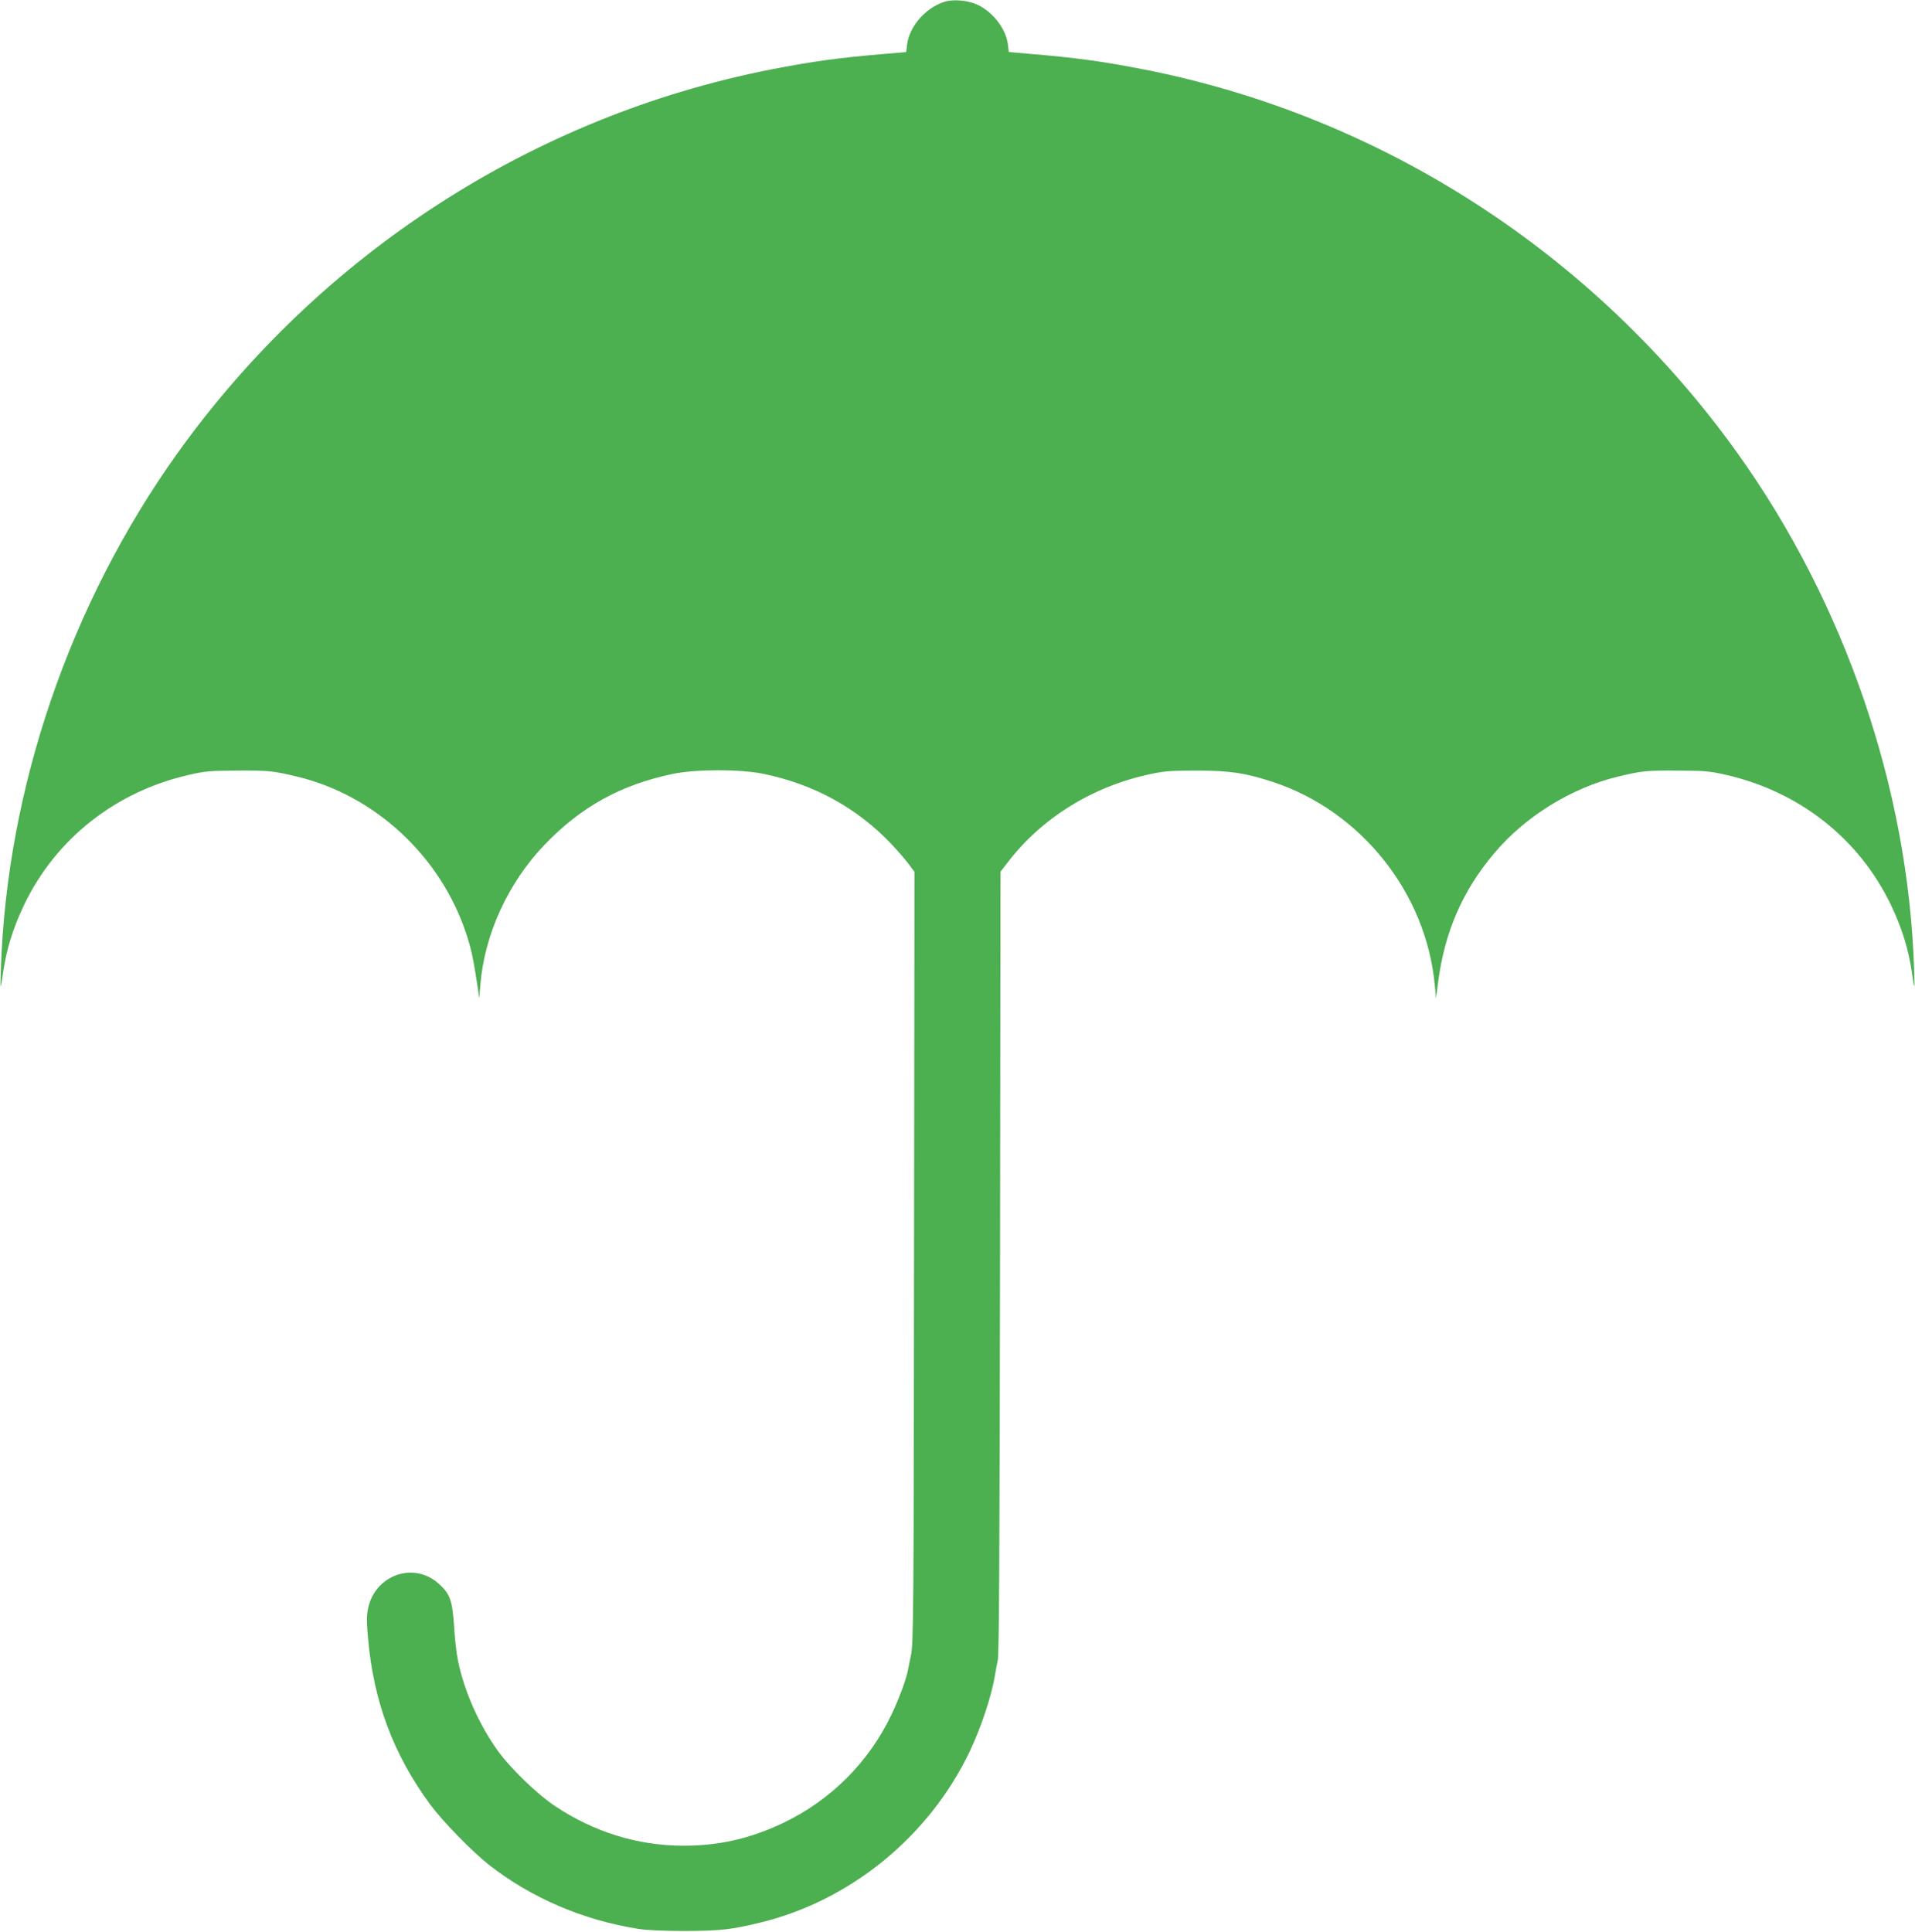
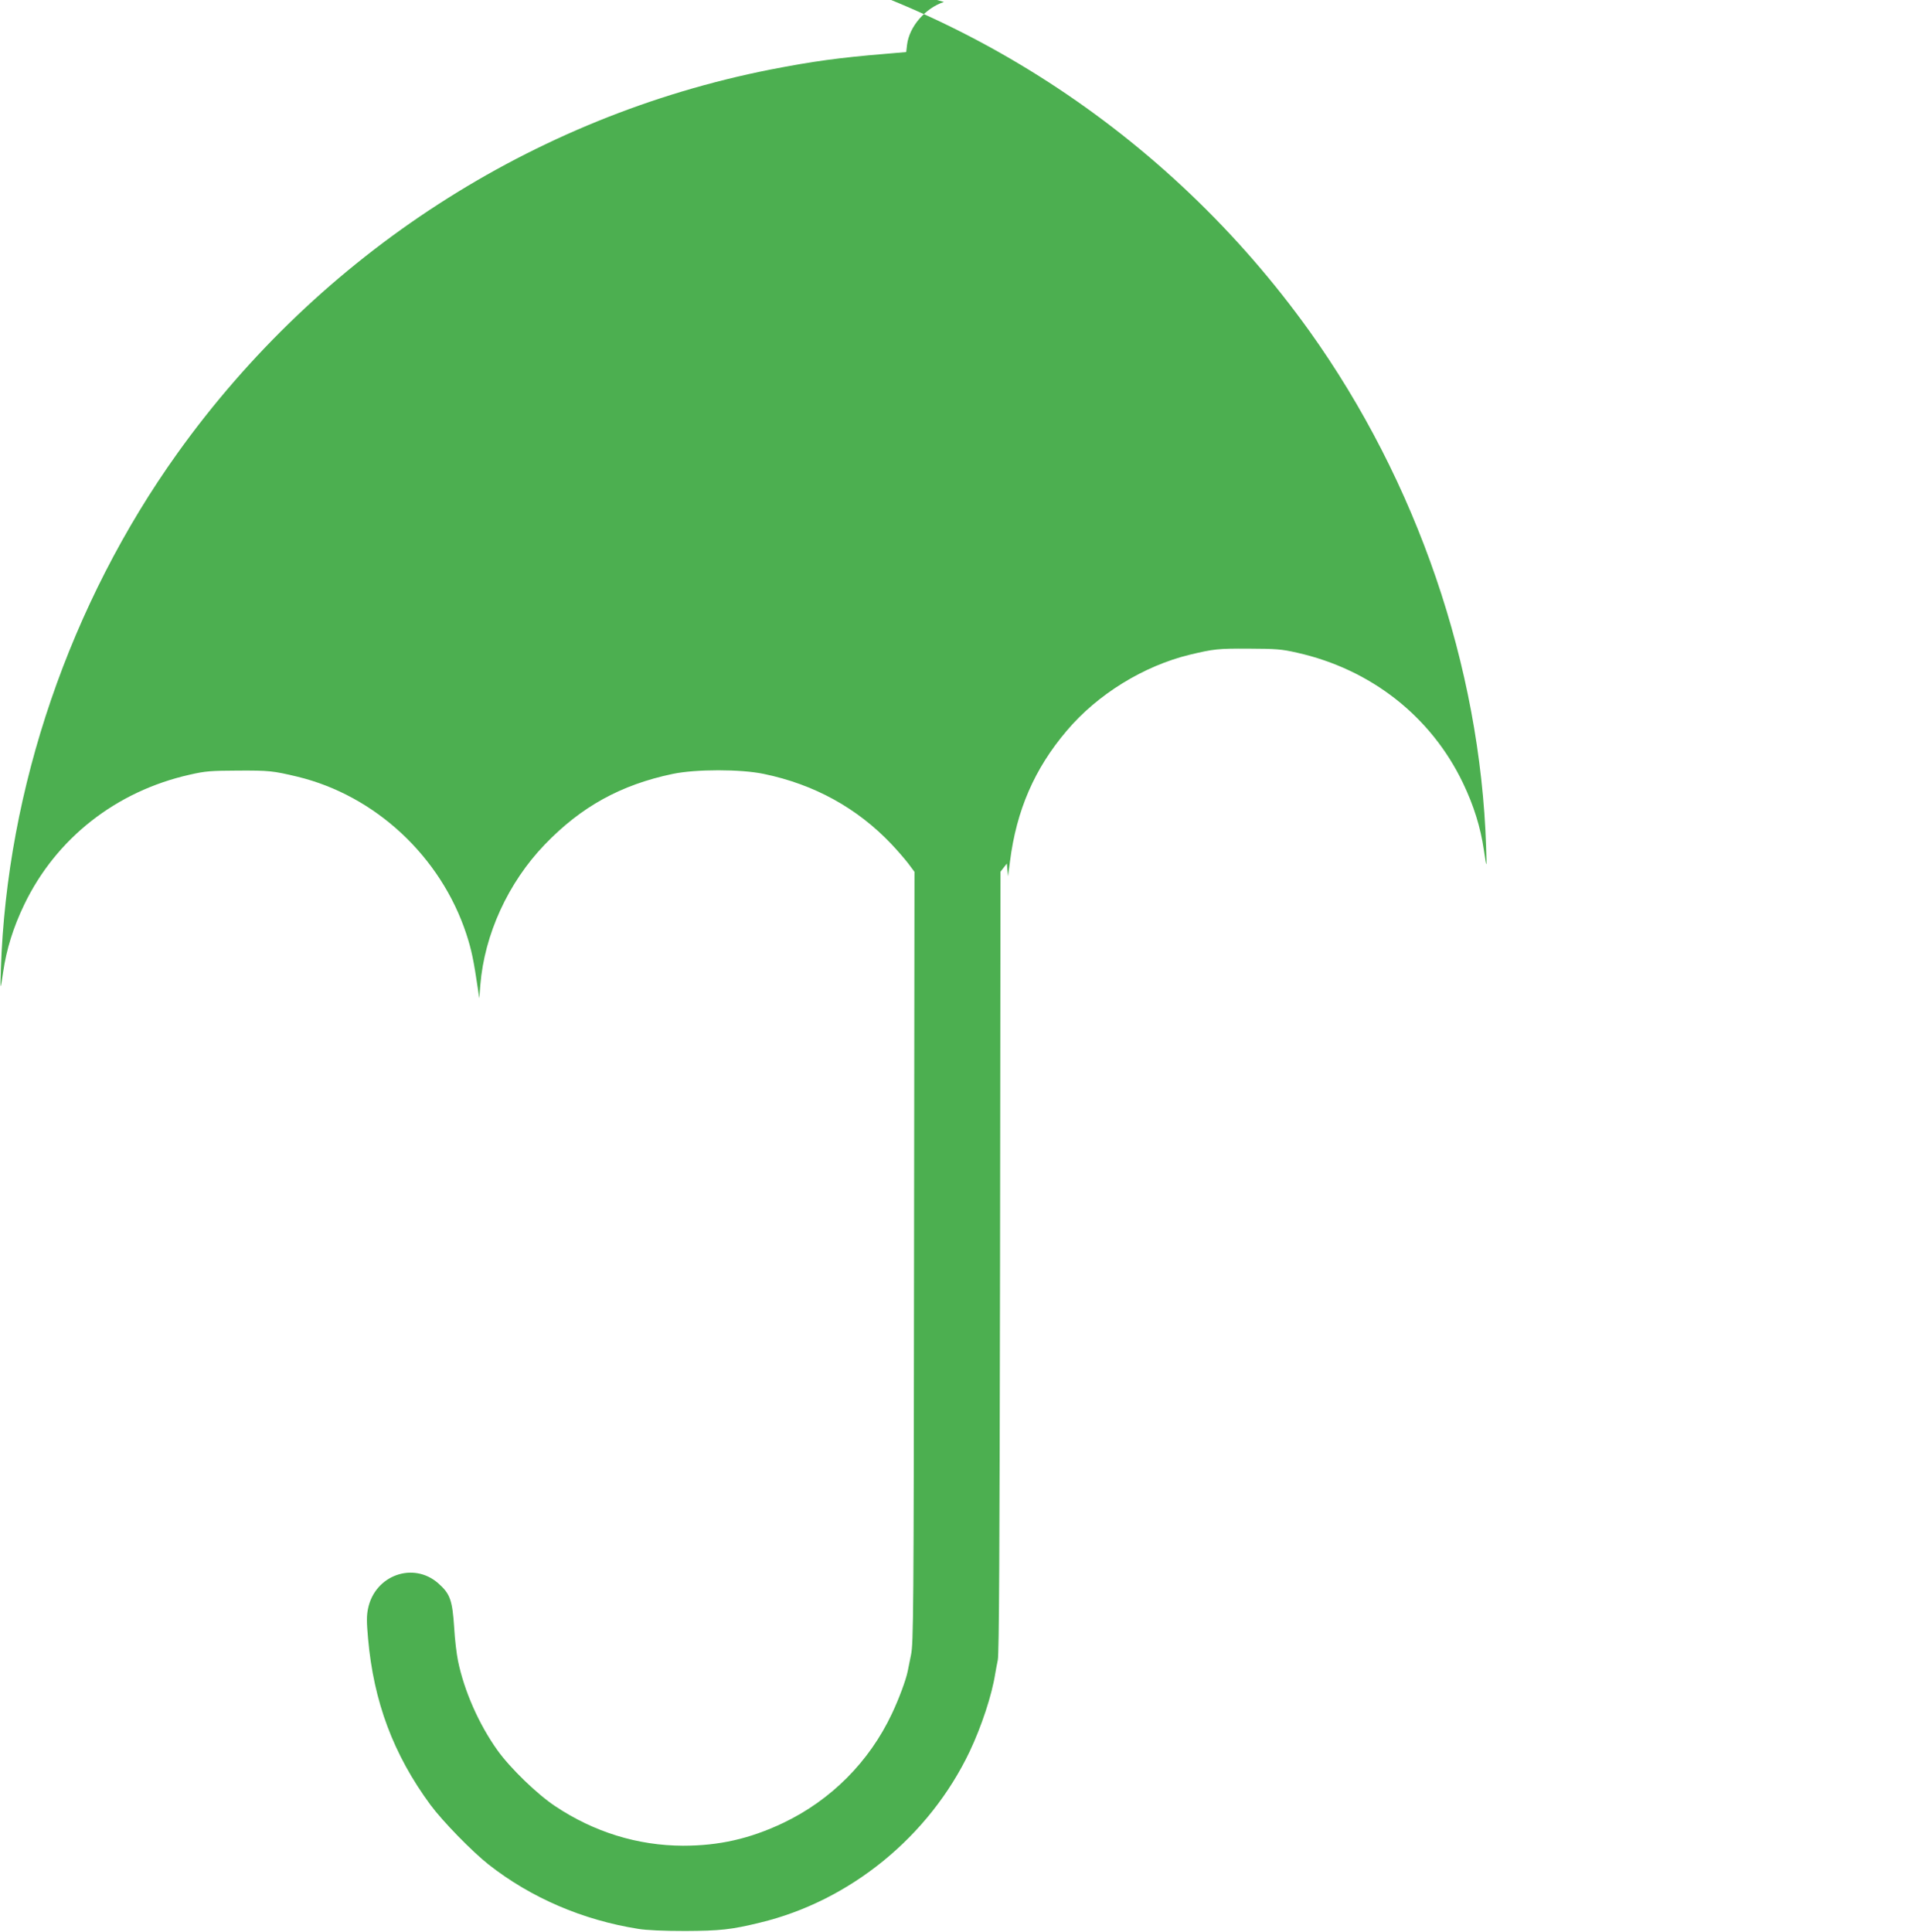
<svg xmlns="http://www.w3.org/2000/svg" version="1.0" width="1269pt" height="1280pt" viewBox="0 0 1269 1280" preserveAspectRatio="xMidYMid meet">
  <g transform="translate(0,1280) scale(0.1,-0.1)" fill="#4caf50" stroke="none">
-     <path d="M6255 12787 c-124 -41 -229 -163 -244 -282 l-6 -50 -140 -12 c-310 -26 -477 -49 -760 -104 -1576 -311 -2984 -1222 -3929 -2542 -712 -996 -1131 -2220 -1170 -3417 -5 -148 -4 -150 15 -20 22 150 66 293 139 445 211 439 608 752 1098 862 105 24 138 26 322 27 202 1 230 -2 389 -40 517 -124 952 -529 1121 -1042 34 -104 48 -169 78 -372 l8 -55 7 88 c27 335 184 678 426 930 242 252 505 397 849 469 154 32 450 32 603 0 334 -69 619 -226 845 -464 39 -41 90 -100 113 -130 l41 -55 -3 -2554 c-2 -2355 -4 -2560 -20 -2634 -9 -44 -19 -93 -22 -109 -11 -56 -58 -183 -105 -282 -150 -318 -403 -572 -722 -724 -220 -104 -423 -150 -662 -150 -300 1 -589 90 -847 262 -119 79 -298 252 -383 371 -122 171 -220 392 -261 592 -9 44 -21 141 -25 215 -12 188 -27 229 -106 299 -165 145 -419 54 -465 -167 -10 -48 -10 -88 0 -199 37 -419 168 -769 414 -1103 79 -107 275 -308 384 -394 281 -221 625 -369 993 -427 54 -9 168 -14 310 -14 232 1 306 9 495 55 599 144 1123 572 1391 1135 78 165 147 373 169 515 3 19 11 60 17 90 9 41 12 733 15 2639 l3 2585 42 54 c227 301 569 513 957 594 88 19 139 22 301 22 216 0 320 -15 501 -74 587 -192 1021 -736 1077 -1350 l8 -85 13 100 c43 338 162 613 375 864 204 242 511 431 817 505 159 38 187 41 389 40 184 -1 217 -3 322 -27 490 -110 887 -423 1098 -862 73 -152 117 -295 139 -445 19 -130 20 -128 15 20 -39 1197 -458 2421 -1170 3417 -945 1320 -2353 2231 -3929 2542 -283 55 -450 78 -760 104 l-140 12 -6 50 c-12 100 -93 209 -194 260 -66 33 -167 43 -230 22z" />
+     <path d="M6255 12787 c-124 -41 -229 -163 -244 -282 l-6 -50 -140 -12 c-310 -26 -477 -49 -760 -104 -1576 -311 -2984 -1222 -3929 -2542 -712 -996 -1131 -2220 -1170 -3417 -5 -148 -4 -150 15 -20 22 150 66 293 139 445 211 439 608 752 1098 862 105 24 138 26 322 27 202 1 230 -2 389 -40 517 -124 952 -529 1121 -1042 34 -104 48 -169 78 -372 l8 -55 7 88 c27 335 184 678 426 930 242 252 505 397 849 469 154 32 450 32 603 0 334 -69 619 -226 845 -464 39 -41 90 -100 113 -130 l41 -55 -3 -2554 c-2 -2355 -4 -2560 -20 -2634 -9 -44 -19 -93 -22 -109 -11 -56 -58 -183 -105 -282 -150 -318 -403 -572 -722 -724 -220 -104 -423 -150 -662 -150 -300 1 -589 90 -847 262 -119 79 -298 252 -383 371 -122 171 -220 392 -261 592 -9 44 -21 141 -25 215 -12 188 -27 229 -106 299 -165 145 -419 54 -465 -167 -10 -48 -10 -88 0 -199 37 -419 168 -769 414 -1103 79 -107 275 -308 384 -394 281 -221 625 -369 993 -427 54 -9 168 -14 310 -14 232 1 306 9 495 55 599 144 1123 572 1391 1135 78 165 147 373 169 515 3 19 11 60 17 90 9 41 12 733 15 2639 l3 2585 42 54 l8 -85 13 100 c43 338 162 613 375 864 204 242 511 431 817 505 159 38 187 41 389 40 184 -1 217 -3 322 -27 490 -110 887 -423 1098 -862 73 -152 117 -295 139 -445 19 -130 20 -128 15 20 -39 1197 -458 2421 -1170 3417 -945 1320 -2353 2231 -3929 2542 -283 55 -450 78 -760 104 l-140 12 -6 50 c-12 100 -93 209 -194 260 -66 33 -167 43 -230 22z" />
  </g>
</svg>